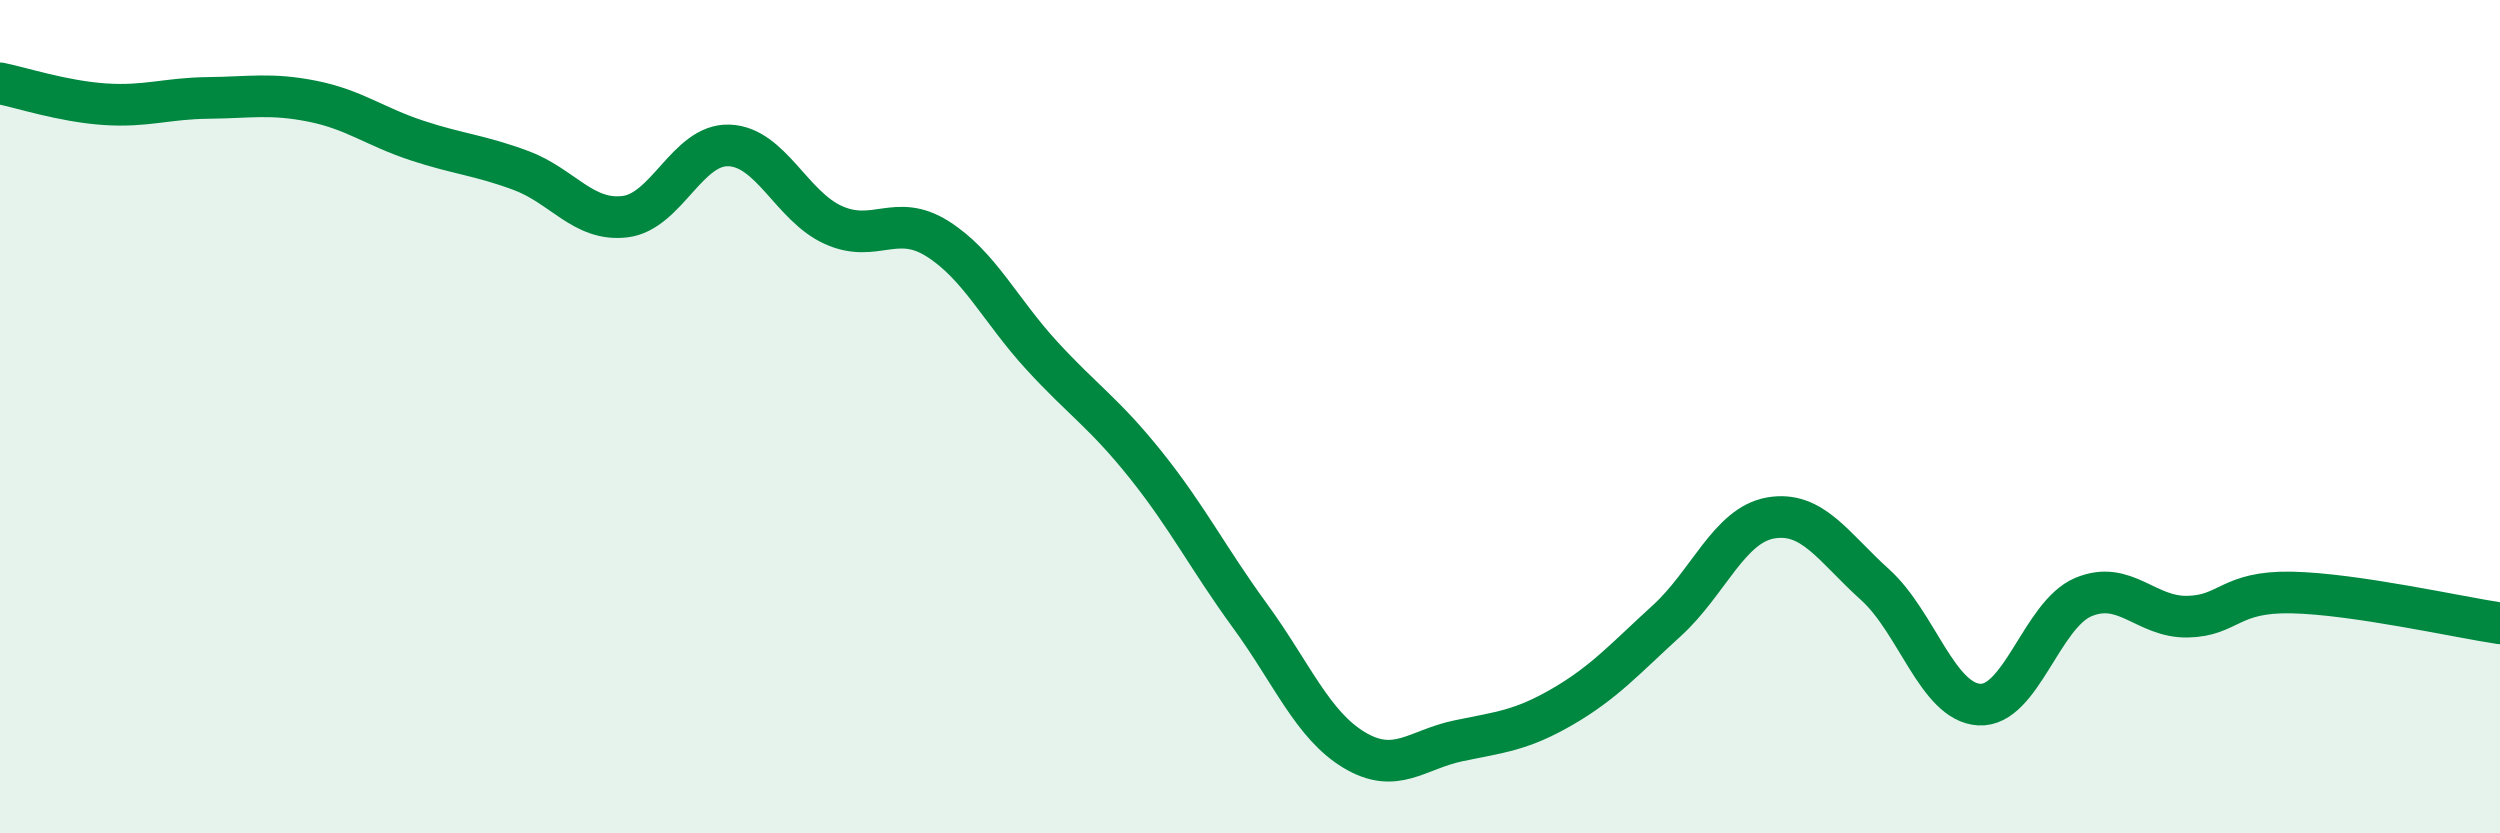
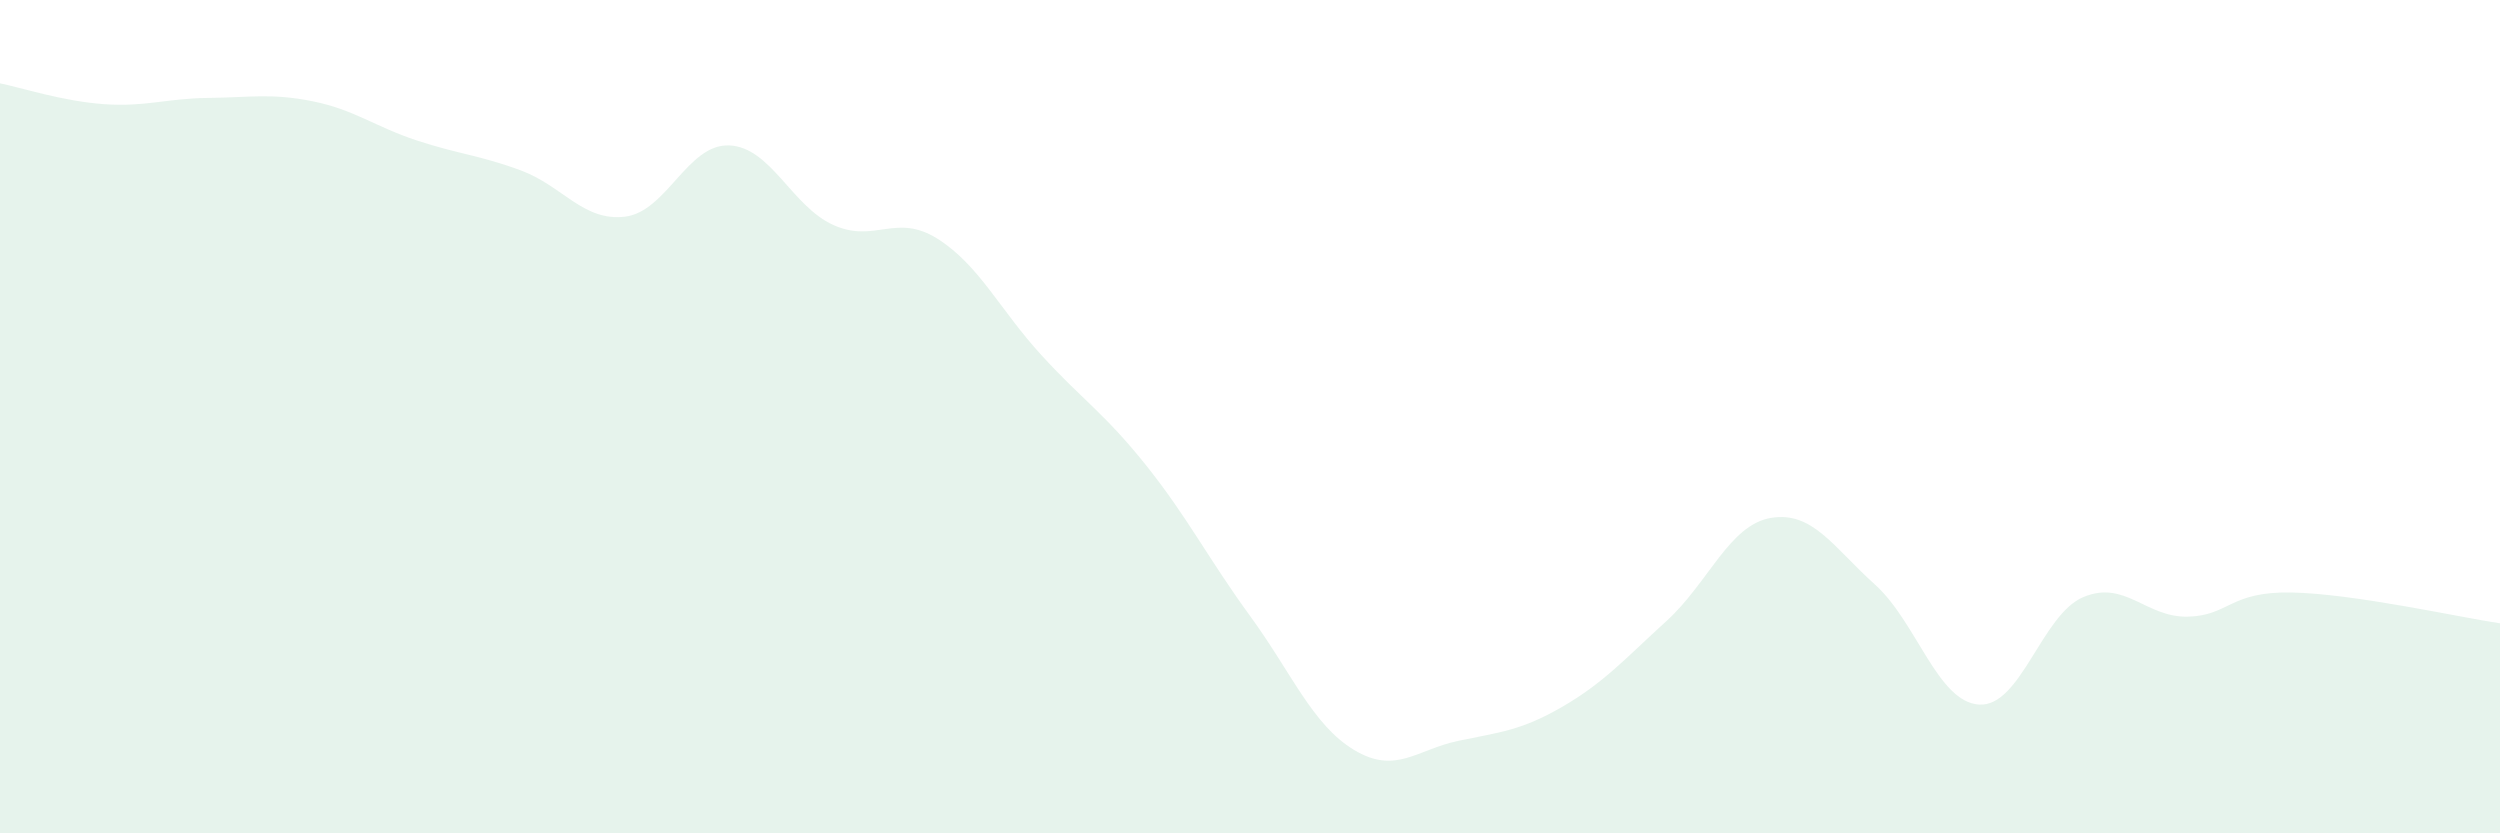
<svg xmlns="http://www.w3.org/2000/svg" width="60" height="20" viewBox="0 0 60 20">
  <path d="M 0,2 C 0.5,2.1 1.5,2.43 2.5,2.5 C 3.5,2.57 4,2.36 5,2.35 C 6,2.34 6.5,2.23 7.5,2.43 C 8.5,2.63 9,3.04 10,3.37 C 11,3.7 11.5,3.72 12.5,4.09 C 13.5,4.46 14,5.32 15,5.2 C 16,5.08 16.5,3.45 17.5,3.49 C 18.5,3.53 19,4.95 20,5.4 C 21,5.85 21.5,5.1 22.5,5.73 C 23.5,6.36 24,7.44 25,8.53 C 26,9.62 26.5,9.91 27.5,11.16 C 28.5,12.41 29,13.41 30,14.78 C 31,16.15 31.5,17.4 32.5,18 C 33.5,18.6 34,17.99 35,17.78 C 36,17.57 36.5,17.54 37.5,16.96 C 38.5,16.38 39,15.81 40,14.9 C 41,13.99 41.5,12.6 42.5,12.43 C 43.5,12.26 44,13.13 45,14.03 C 46,14.93 46.5,16.85 47.5,16.91 C 48.5,16.97 49,14.75 50,14.33 C 51,13.91 51.5,14.82 52.5,14.8 C 53.5,14.78 53.5,14.19 55,14.22 C 56.5,14.25 59,14.81 60,14.96L60 20L0 20Z" fill="#008740" opacity="0.1" stroke-linecap="round" stroke-linejoin="round" />
-   <path d="M 0,2 C 0.5,2.1 1.5,2.43 2.5,2.5 C 3.5,2.57 4,2.36 5,2.35 C 6,2.34 6.5,2.23 7.5,2.43 C 8.5,2.63 9,3.04 10,3.37 C 11,3.7 11.5,3.72 12.5,4.09 C 13.5,4.46 14,5.32 15,5.2 C 16,5.08 16.5,3.45 17.5,3.49 C 18.5,3.53 19,4.95 20,5.4 C 21,5.85 21.5,5.1 22.5,5.73 C 23.5,6.36 24,7.44 25,8.53 C 26,9.62 26.5,9.91 27.5,11.16 C 28.5,12.41 29,13.41 30,14.78 C 31,16.15 31.5,17.4 32.5,18 C 33.5,18.6 34,17.99 35,17.78 C 36,17.57 36.5,17.54 37.5,16.96 C 38.5,16.38 39,15.81 40,14.9 C 41,13.99 41.5,12.6 42.5,12.43 C 43.5,12.26 44,13.13 45,14.03 C 46,14.93 46.5,16.85 47.5,16.91 C 48.5,16.97 49,14.75 50,14.33 C 51,13.91 51.5,14.82 52.5,14.8 C 53.5,14.78 53.5,14.19 55,14.22 C 56.5,14.25 59,14.81 60,14.96" stroke="#008740" stroke-width="1" fill="none" stroke-linecap="round" stroke-linejoin="round" />
</svg>